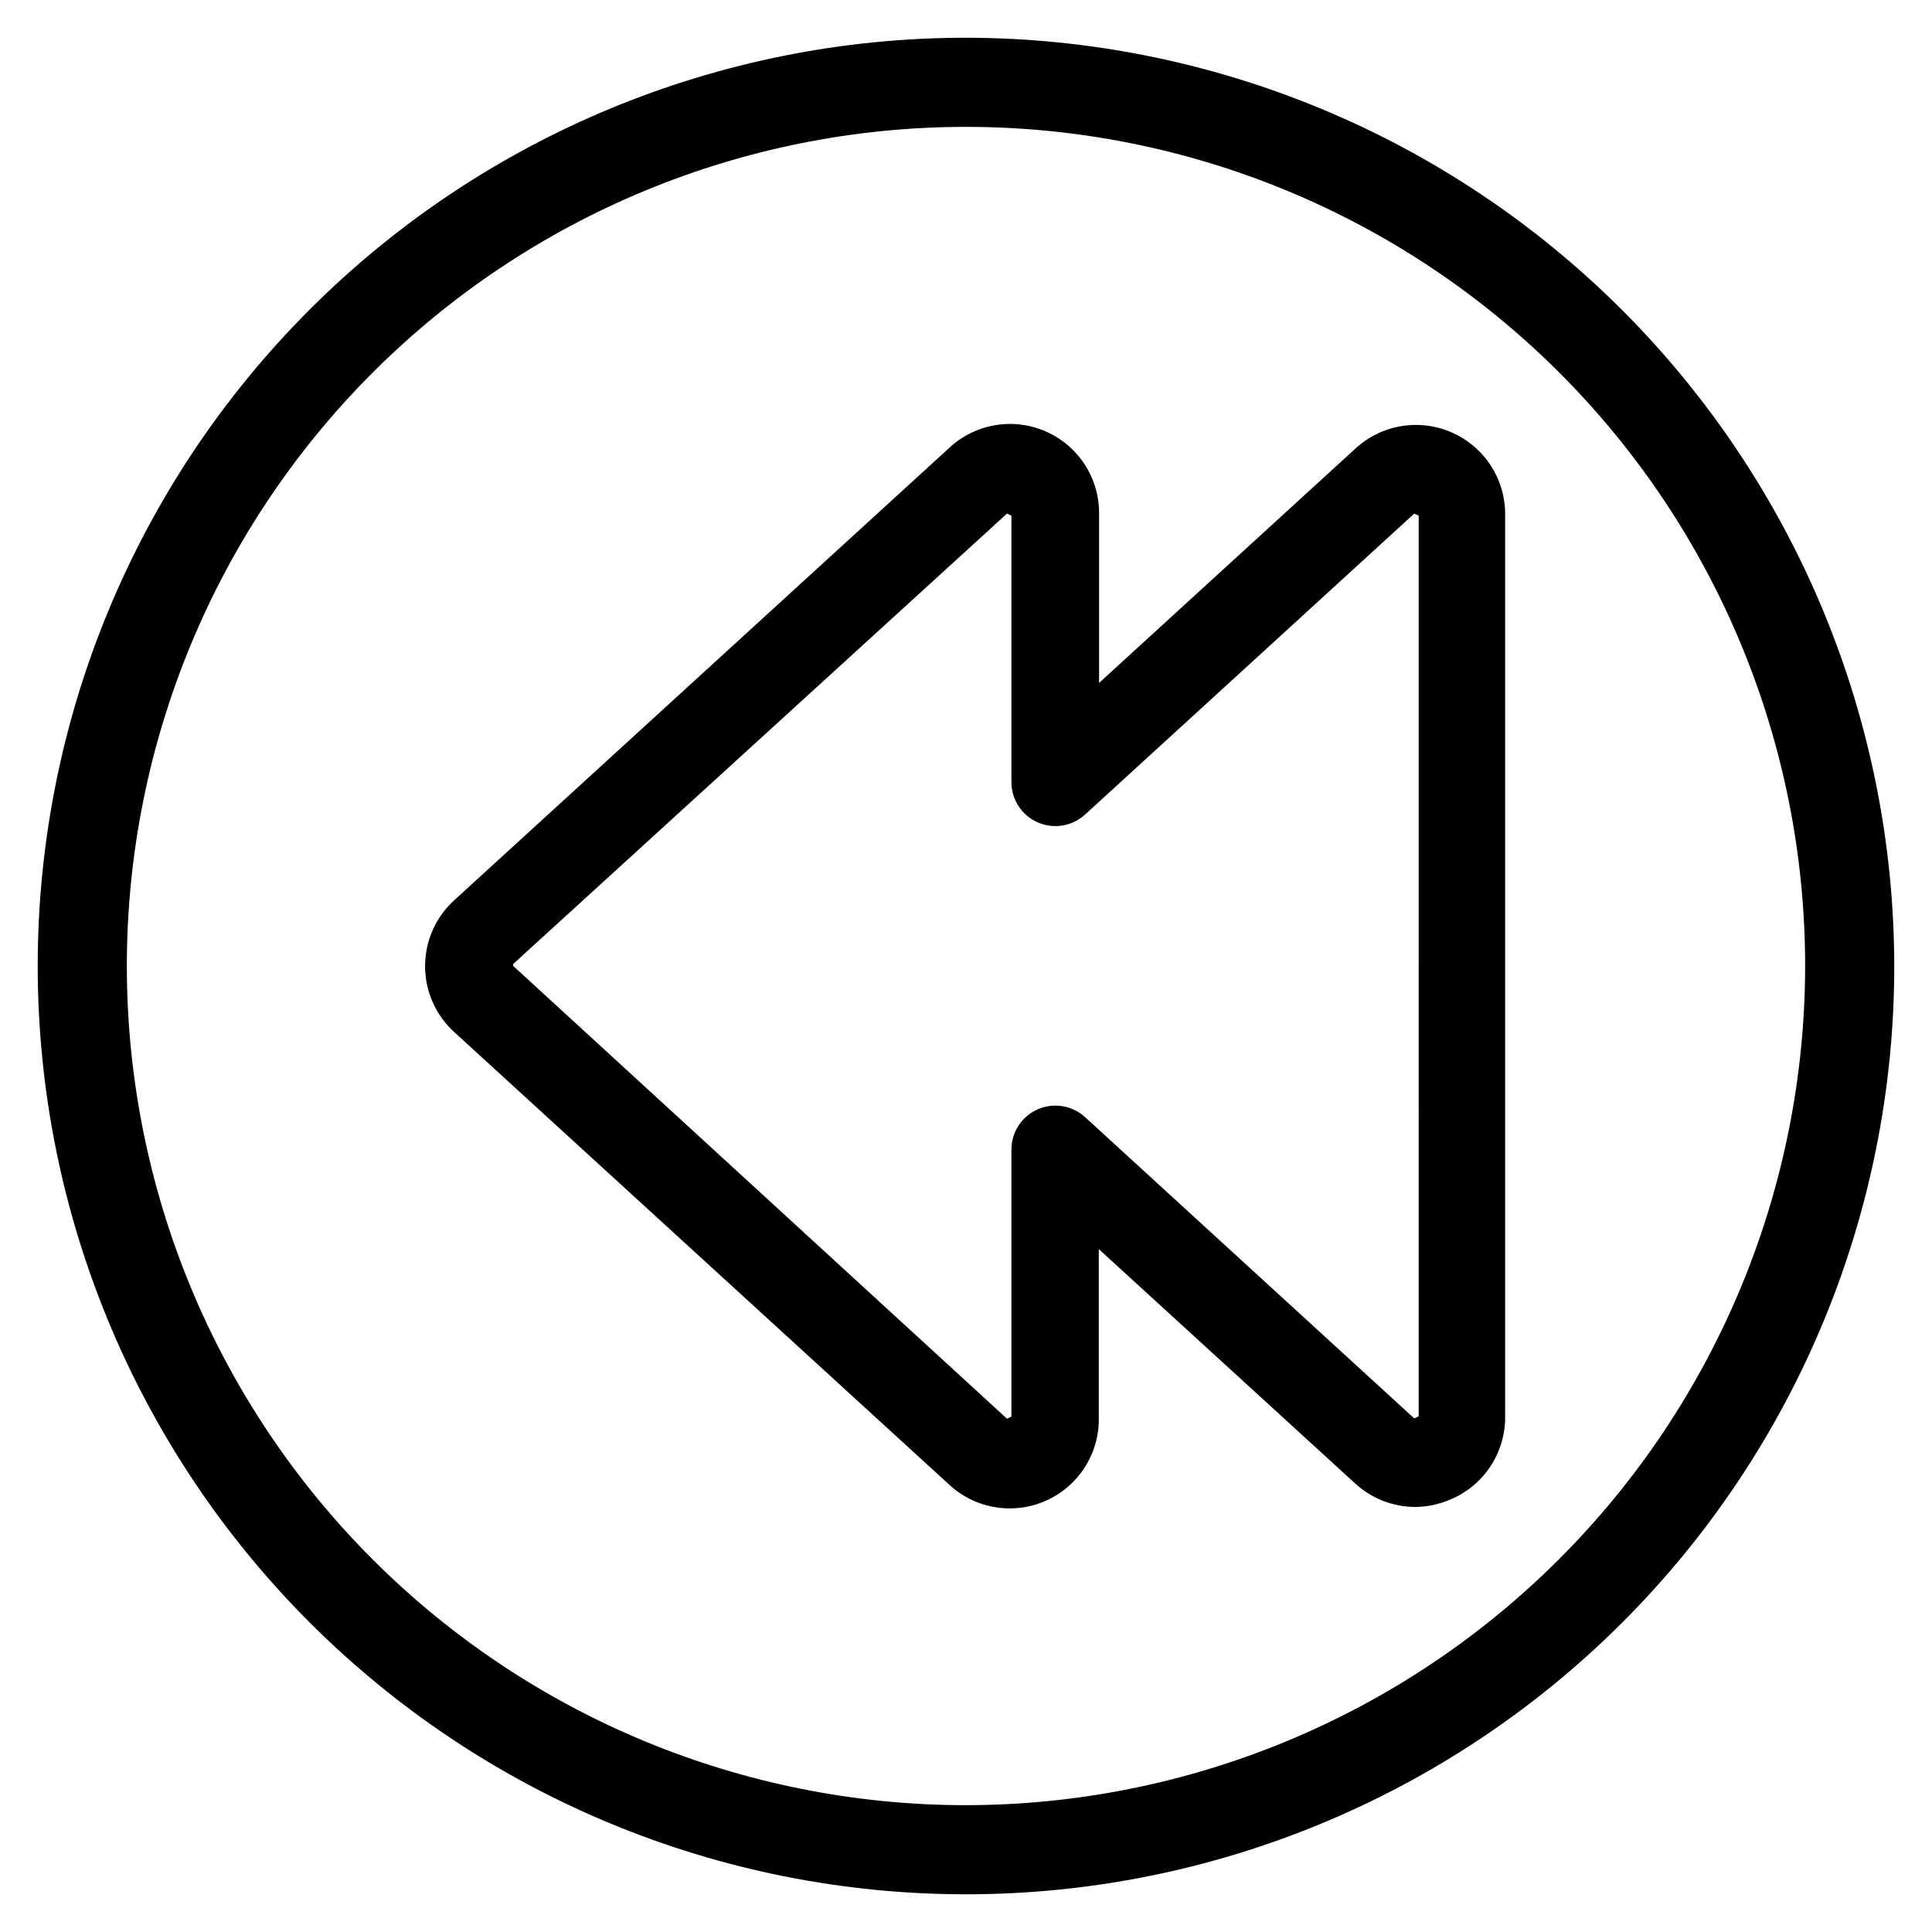
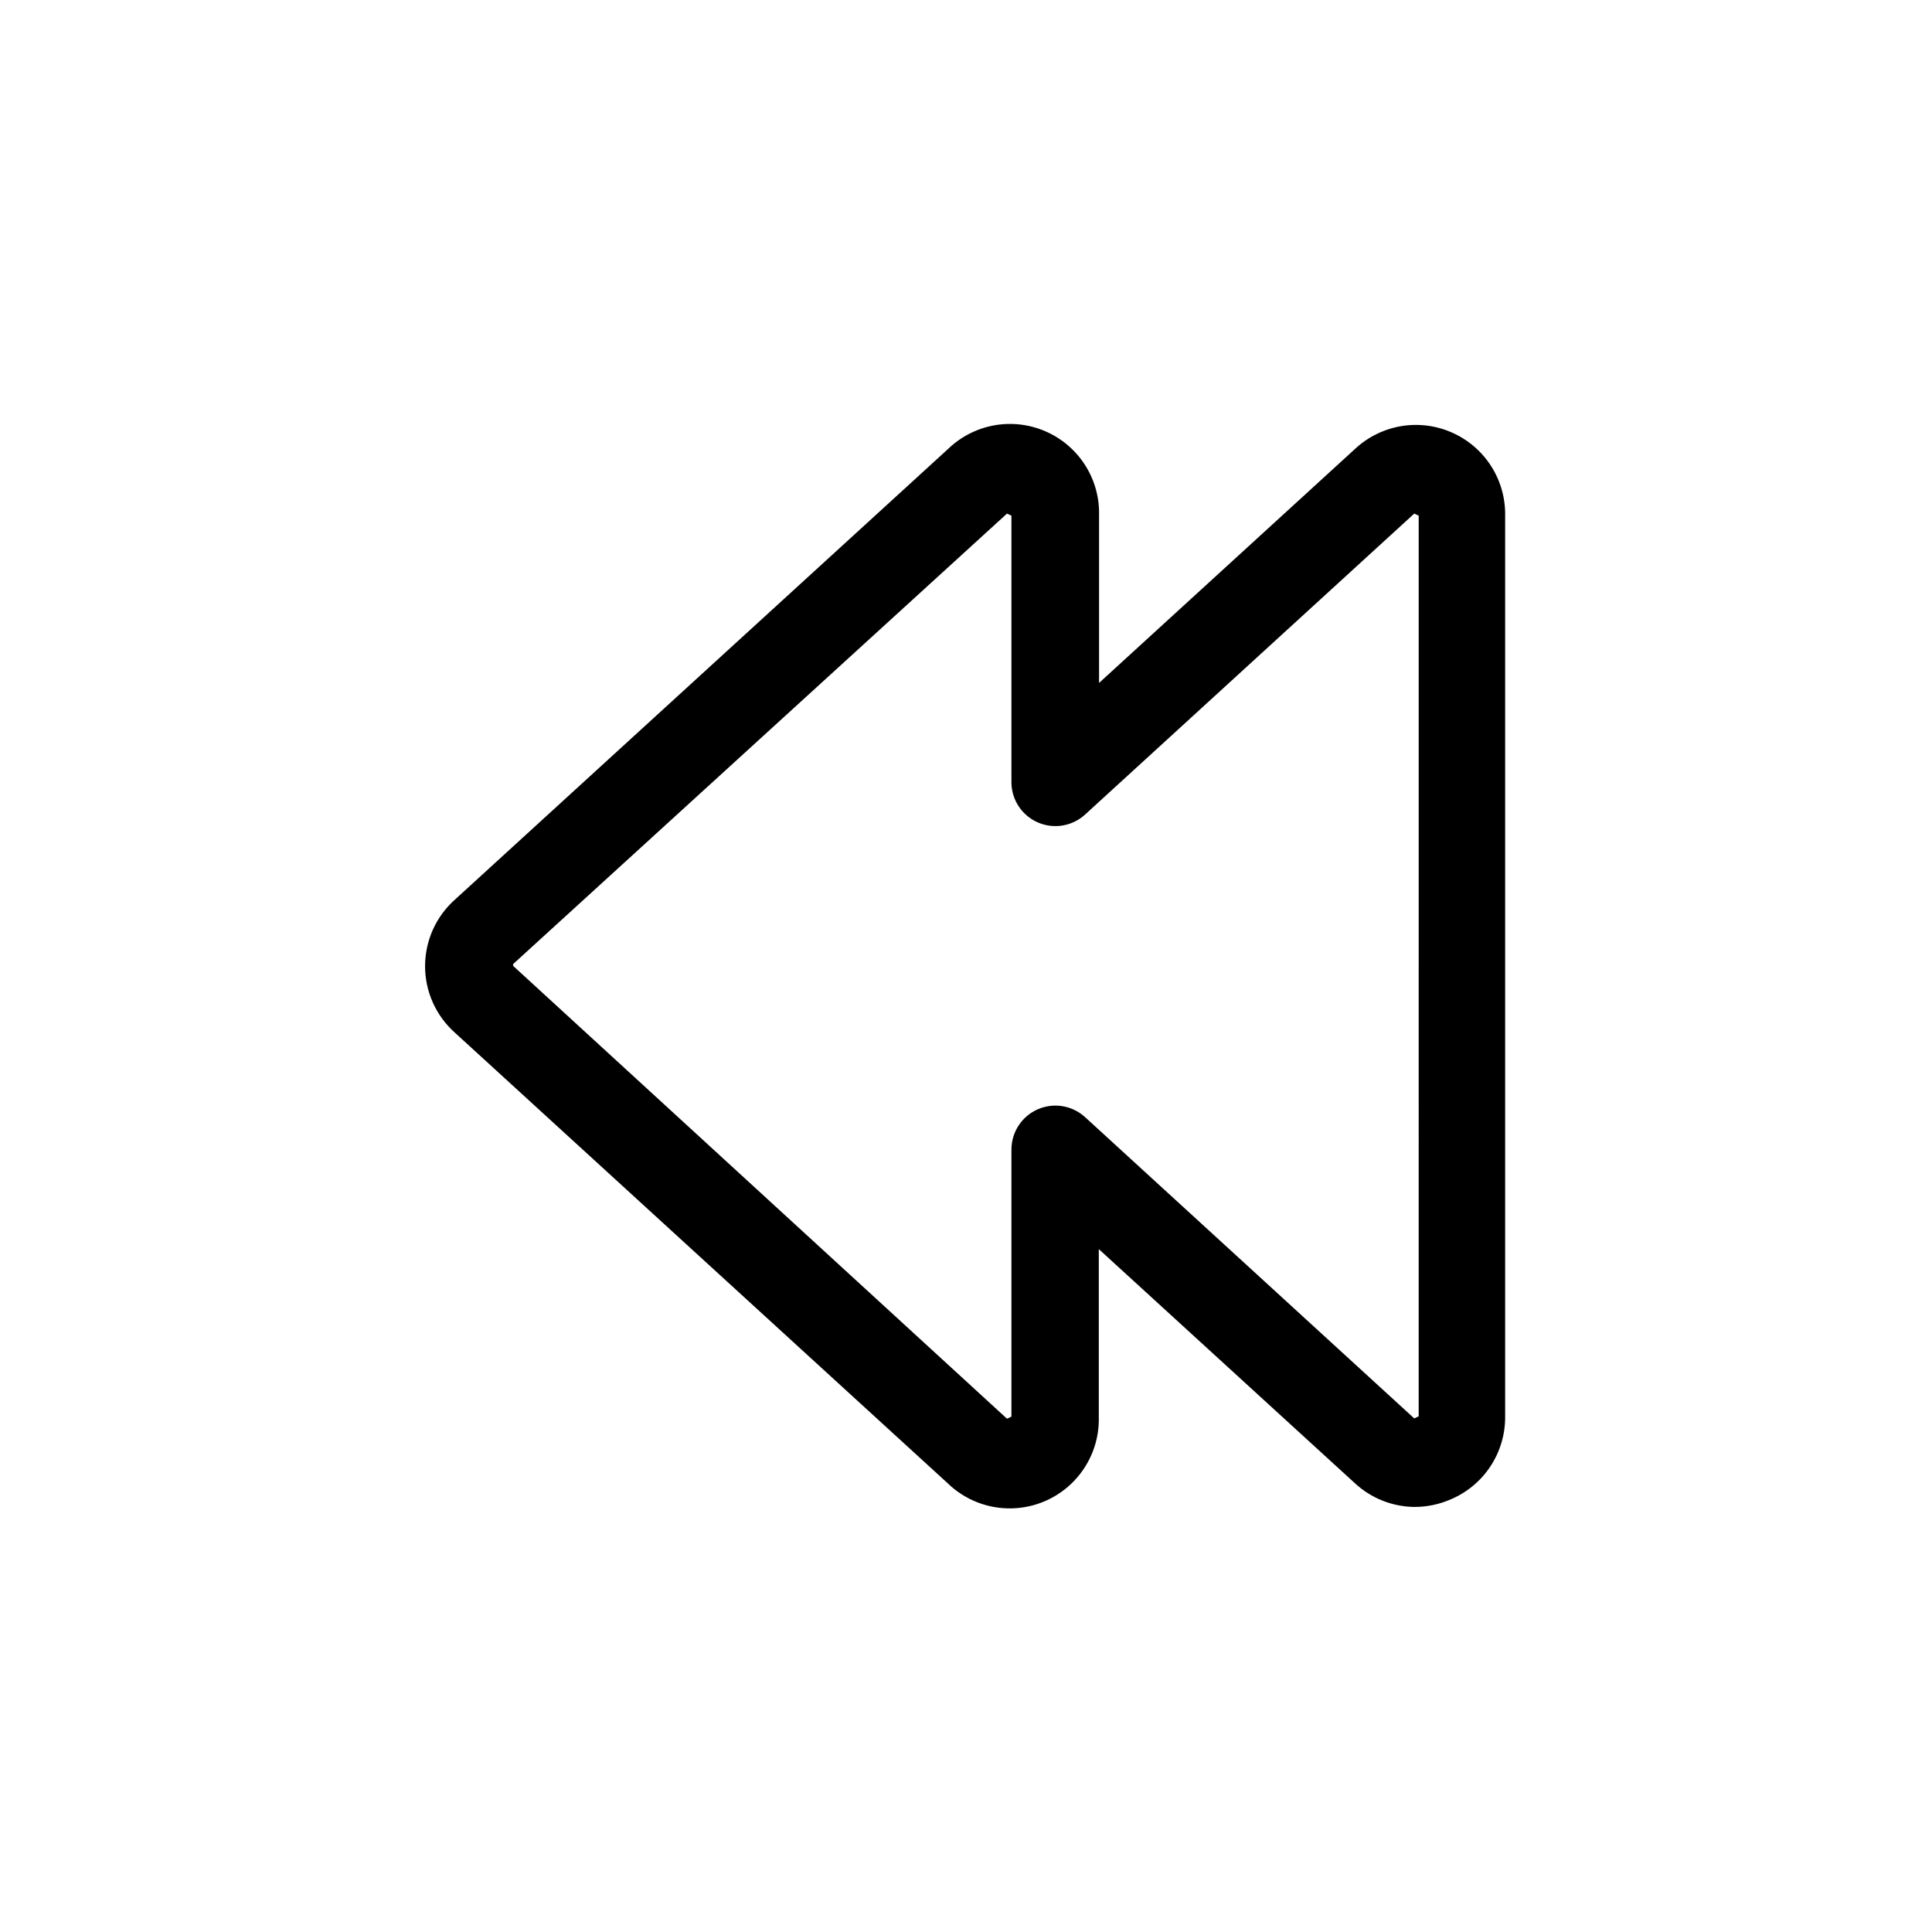
<svg xmlns="http://www.w3.org/2000/svg" fill="#000000" width="800px" height="800px" version="1.1" viewBox="144 144 512 512">
  <g>
    <path d="m528.94 258.7c-4.242-1.914-8.957-2.535-13.551-1.777-4.594 0.758-8.863 2.856-12.27 6.027l-67.855 62.031v-44.316c0.188-6.305-2.156-12.422-6.504-16.988-4.348-4.566-10.344-7.203-16.648-7.328-6.305-0.121-12.395 2.285-16.918 6.68l-130.59 119.34c-5.059 4.484-7.953 10.918-7.953 17.676 0 6.758 2.894 13.188 7.953 17.672l130.52 119.34c4.523 4.394 10.613 6.801 16.918 6.68 6.305-0.121 12.301-2.762 16.648-7.328s6.691-10.684 6.504-16.984v-44.398l67.855 62.031c4.289 3.977 9.898 6.219 15.746 6.297 3.359 0.008 6.684-0.691 9.758-2.047 4.281-1.828 7.922-4.883 10.473-8.777 2.547-3.894 3.891-8.453 3.856-13.105v-238.76c0.082-4.625-1.191-9.168-3.672-13.074-2.477-3.902-6.043-6.996-10.262-8.891zm-8.973 260.64-1.18 0.551-87.301-79.902c-3.41-3.066-8.305-3.852-12.5-2-4.195 1.852-6.914 5.996-6.945 10.582v70.848l-1.18 0.551-130.84-119.97c-0.082-0.176-0.082-0.379 0-0.551l130.84-119.34 1.18 0.551v70.848c0.09 4.559 2.832 8.641 7.016 10.453s9.039 1.02 12.43-2.031l87.301-79.82 1.18 0.551z" />
-     <path d="m400 154c-65.246 0-127.82 25.918-173.95 72.055-46.137 46.133-72.055 108.7-72.055 173.95 0 65.242 25.918 127.81 72.055 173.95 46.133 46.133 108.7 72.051 173.95 72.051 65.242 0 127.81-25.918 173.95-72.051 46.133-46.137 72.051-108.71 72.051-173.95-0.086-65.219-26.027-127.74-72.145-173.86-46.117-46.113-108.64-72.059-173.86-72.145zm0 468.39c-58.98 0-115.55-23.43-157.25-65.133-41.707-41.707-65.137-98.27-65.137-157.25s23.43-115.55 65.137-157.25c41.703-41.707 98.27-65.137 157.25-65.137s115.54 23.43 157.25 65.137c41.703 41.703 65.133 98.27 65.133 157.25-0.062 58.961-23.512 115.49-65.203 157.18-41.691 41.691-98.219 65.141-157.18 65.203z" />
  </g>
</svg>